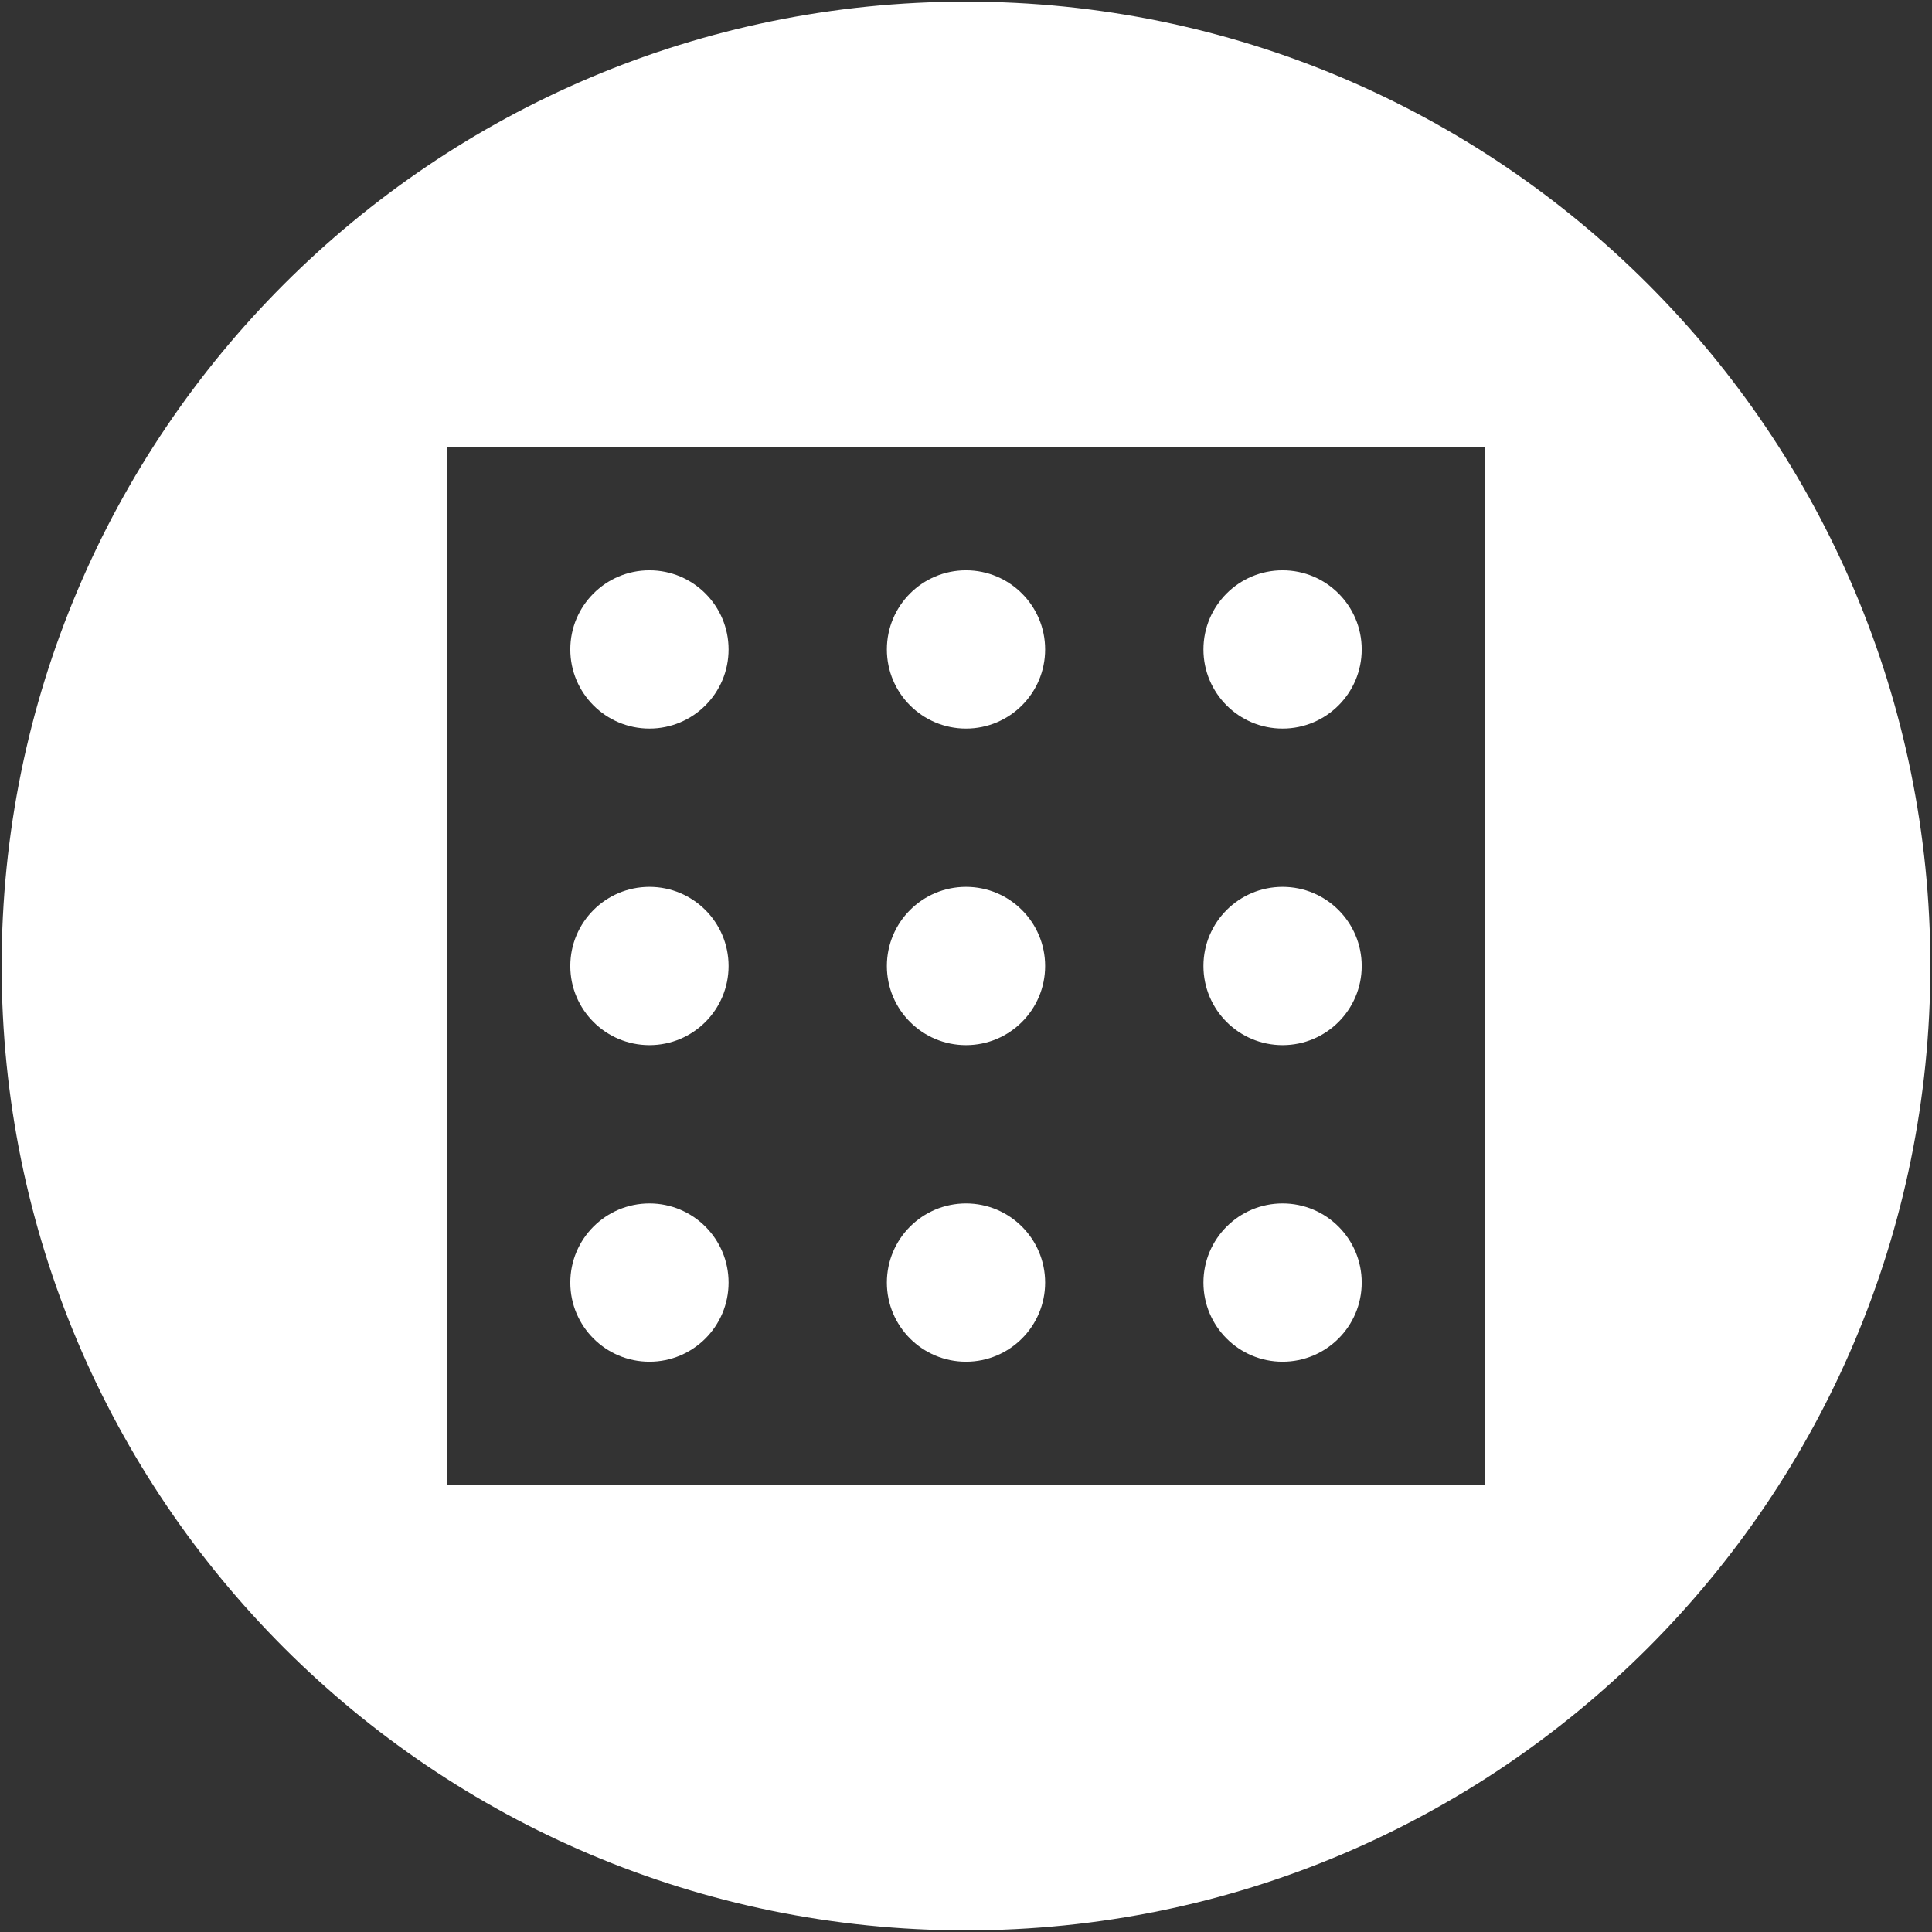
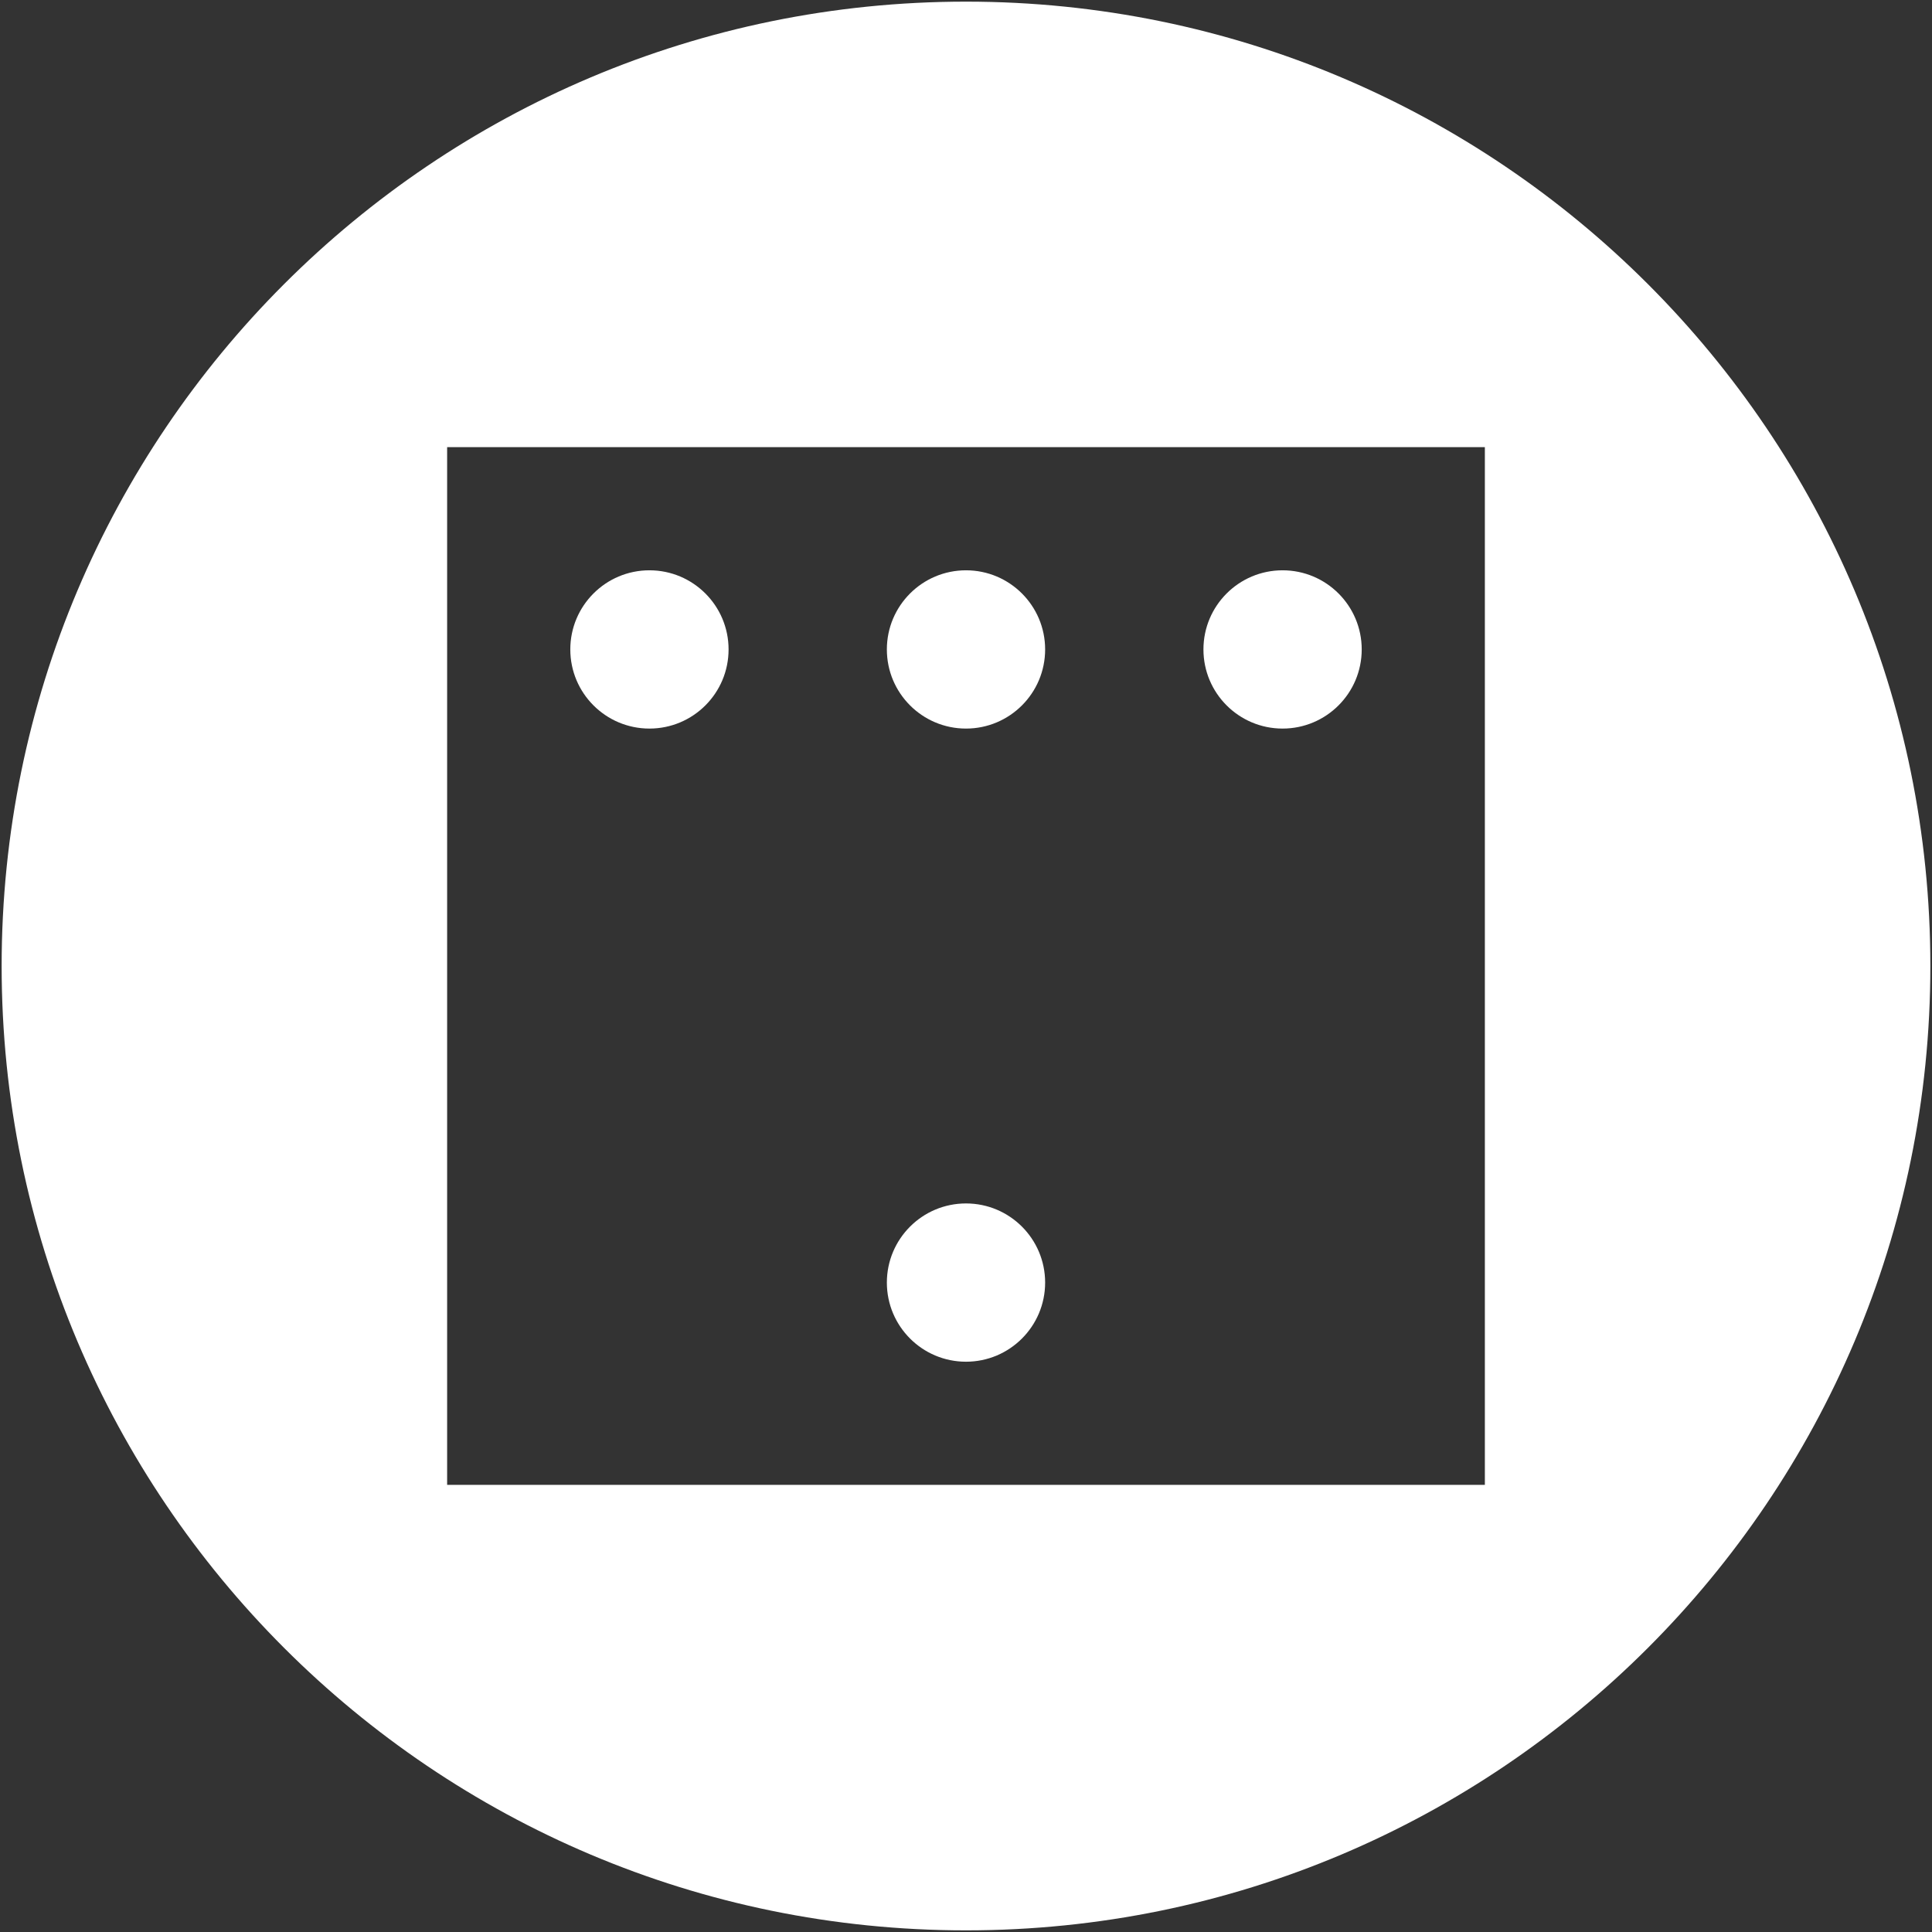
<svg xmlns="http://www.w3.org/2000/svg" id="c" width="100.17" height="100.17" viewBox="0 0 100.17 100.17">
  <rect x="0" y="0" width="100.17" height="100.17" fill="#333333" stroke="none" />
-   <path d="M66.499,70.602c2.266,0,4.103-1.837,4.103-4.103s-1.837-4.103-4.103-4.103-4.103,1.837-4.103,4.103,1.837,4.103,4.103,4.103Z" style="fill:#fff;" />
-   <path d="M50.085,54.188c2.266,0,4.103-1.837,4.103-4.103s-1.837-4.103-4.103-4.103-4.103,1.837-4.103,4.103,1.837,4.103,4.103,4.103Z" style="fill:#fff;" />
  <path d="M50.085,37.775c2.266,0,4.103-1.837,4.103-4.103s-1.837-4.103-4.103-4.103-4.103,1.837-4.103,4.103,1.837,4.103,4.103,4.103Z" style="fill:#fff;" />
  <path d="M66.499,37.775c2.266,0,4.103-1.837,4.103-4.103s-1.837-4.103-4.103-4.103-4.103,1.837-4.103,4.103,1.837,4.103,4.103,4.103Z" style="fill:#fff;" />
-   <path d="M66.499,54.188c2.266,0,4.103-1.837,4.103-4.103s-1.837-4.103-4.103-4.103-4.103,1.837-4.103,4.103,1.837,4.103,4.103,4.103Z" style="fill:#fff;" />
  <path d="M50.085.085C22.471.085.085,22.471.085,50.085s22.386,50,50,50,50-22.386,50-50S77.699.085,50.085.085ZM76.987,76.987H23.183V23.183h53.804v53.804Z" style="fill:#fff;" />
-   <path d="M33.672,54.188h0c2.266,0,4.103-1.837,4.103-4.103s-1.837-4.103-4.103-4.103h0c-2.266,0-4.103,1.837-4.103,4.103s1.837,4.103,4.103,4.103Z" style="fill:#fff;" />
-   <path d="M33.672,70.602h0c2.266,0,4.103-1.837,4.103-4.103s-1.837-4.103-4.103-4.103h0c-2.266,0-4.103,1.837-4.103,4.103s1.837,4.103,4.103,4.103Z" style="fill:#fff;" />
  <path d="M50.085,70.602c2.266,0,4.103-1.837,4.103-4.103s-1.837-4.103-4.103-4.103-4.103,1.837-4.103,4.103,1.837,4.103,4.103,4.103Z" style="fill:#fff;" />
  <path d="M33.672,37.775h0c2.266,0,4.103-1.837,4.103-4.103s-1.837-4.103-4.103-4.103h0c-2.266,0-4.103,1.837-4.103,4.103s1.837,4.103,4.103,4.103Z" style="fill:#fff;" />
</svg>